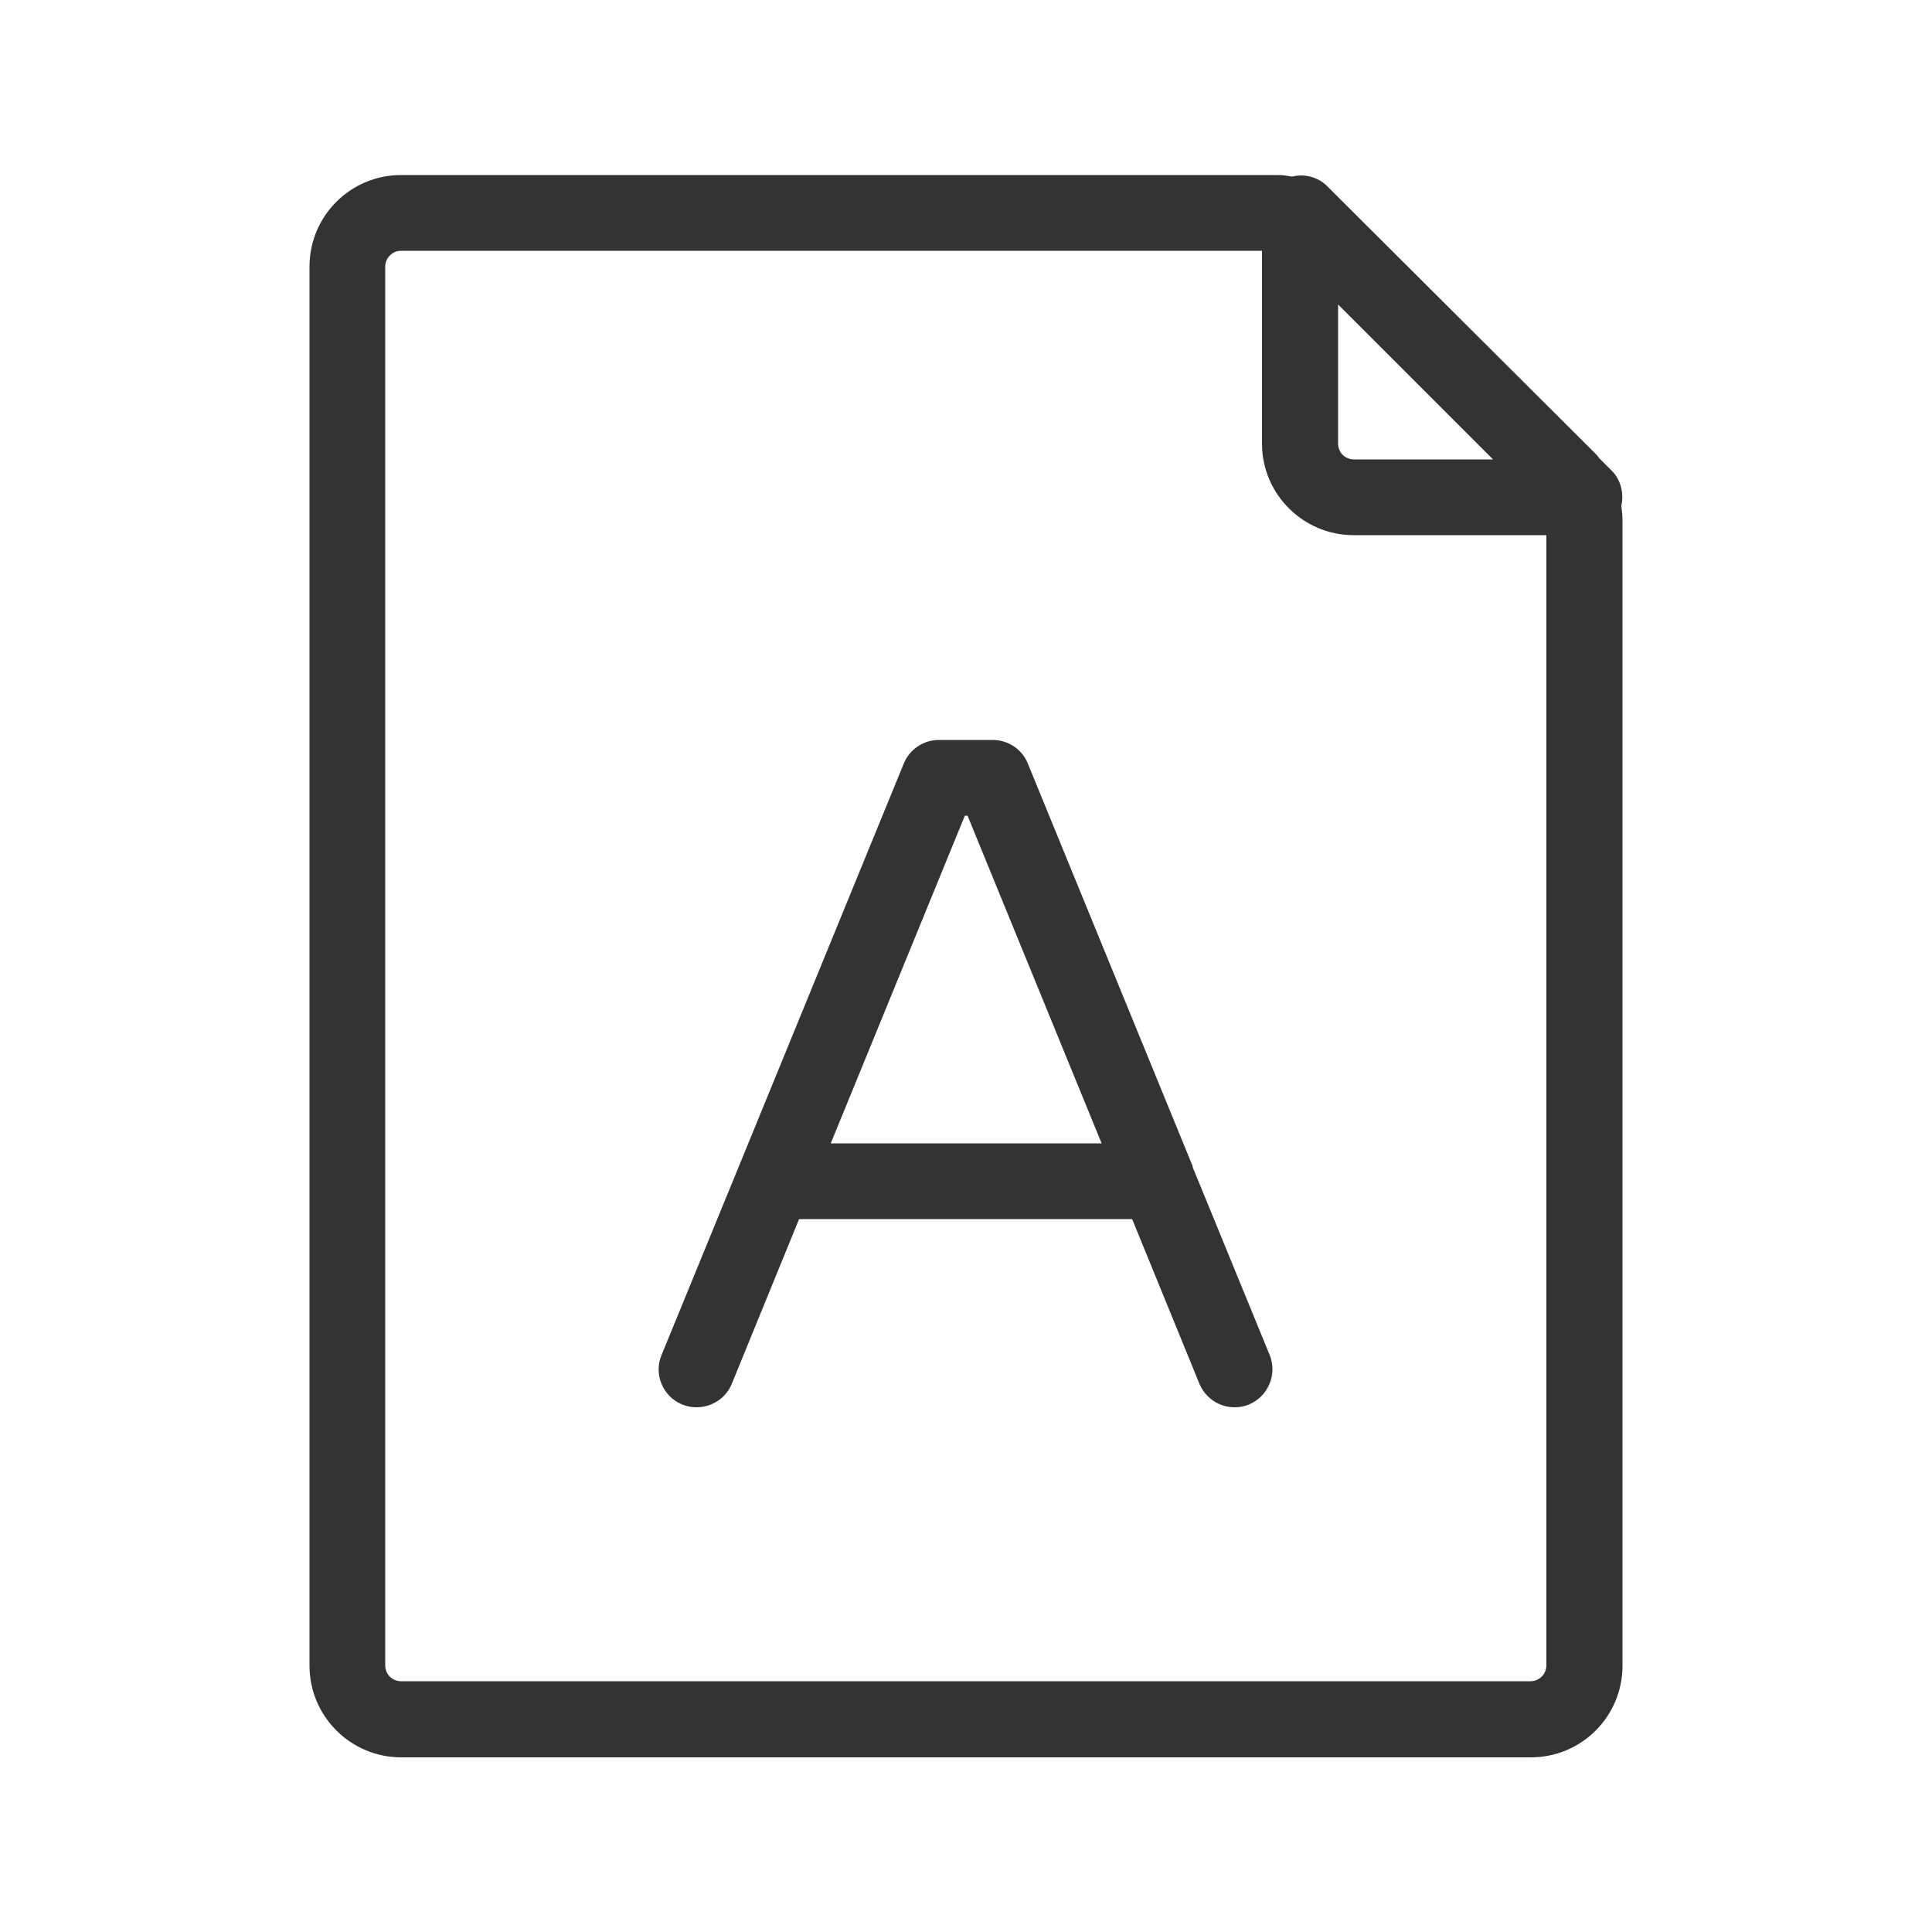
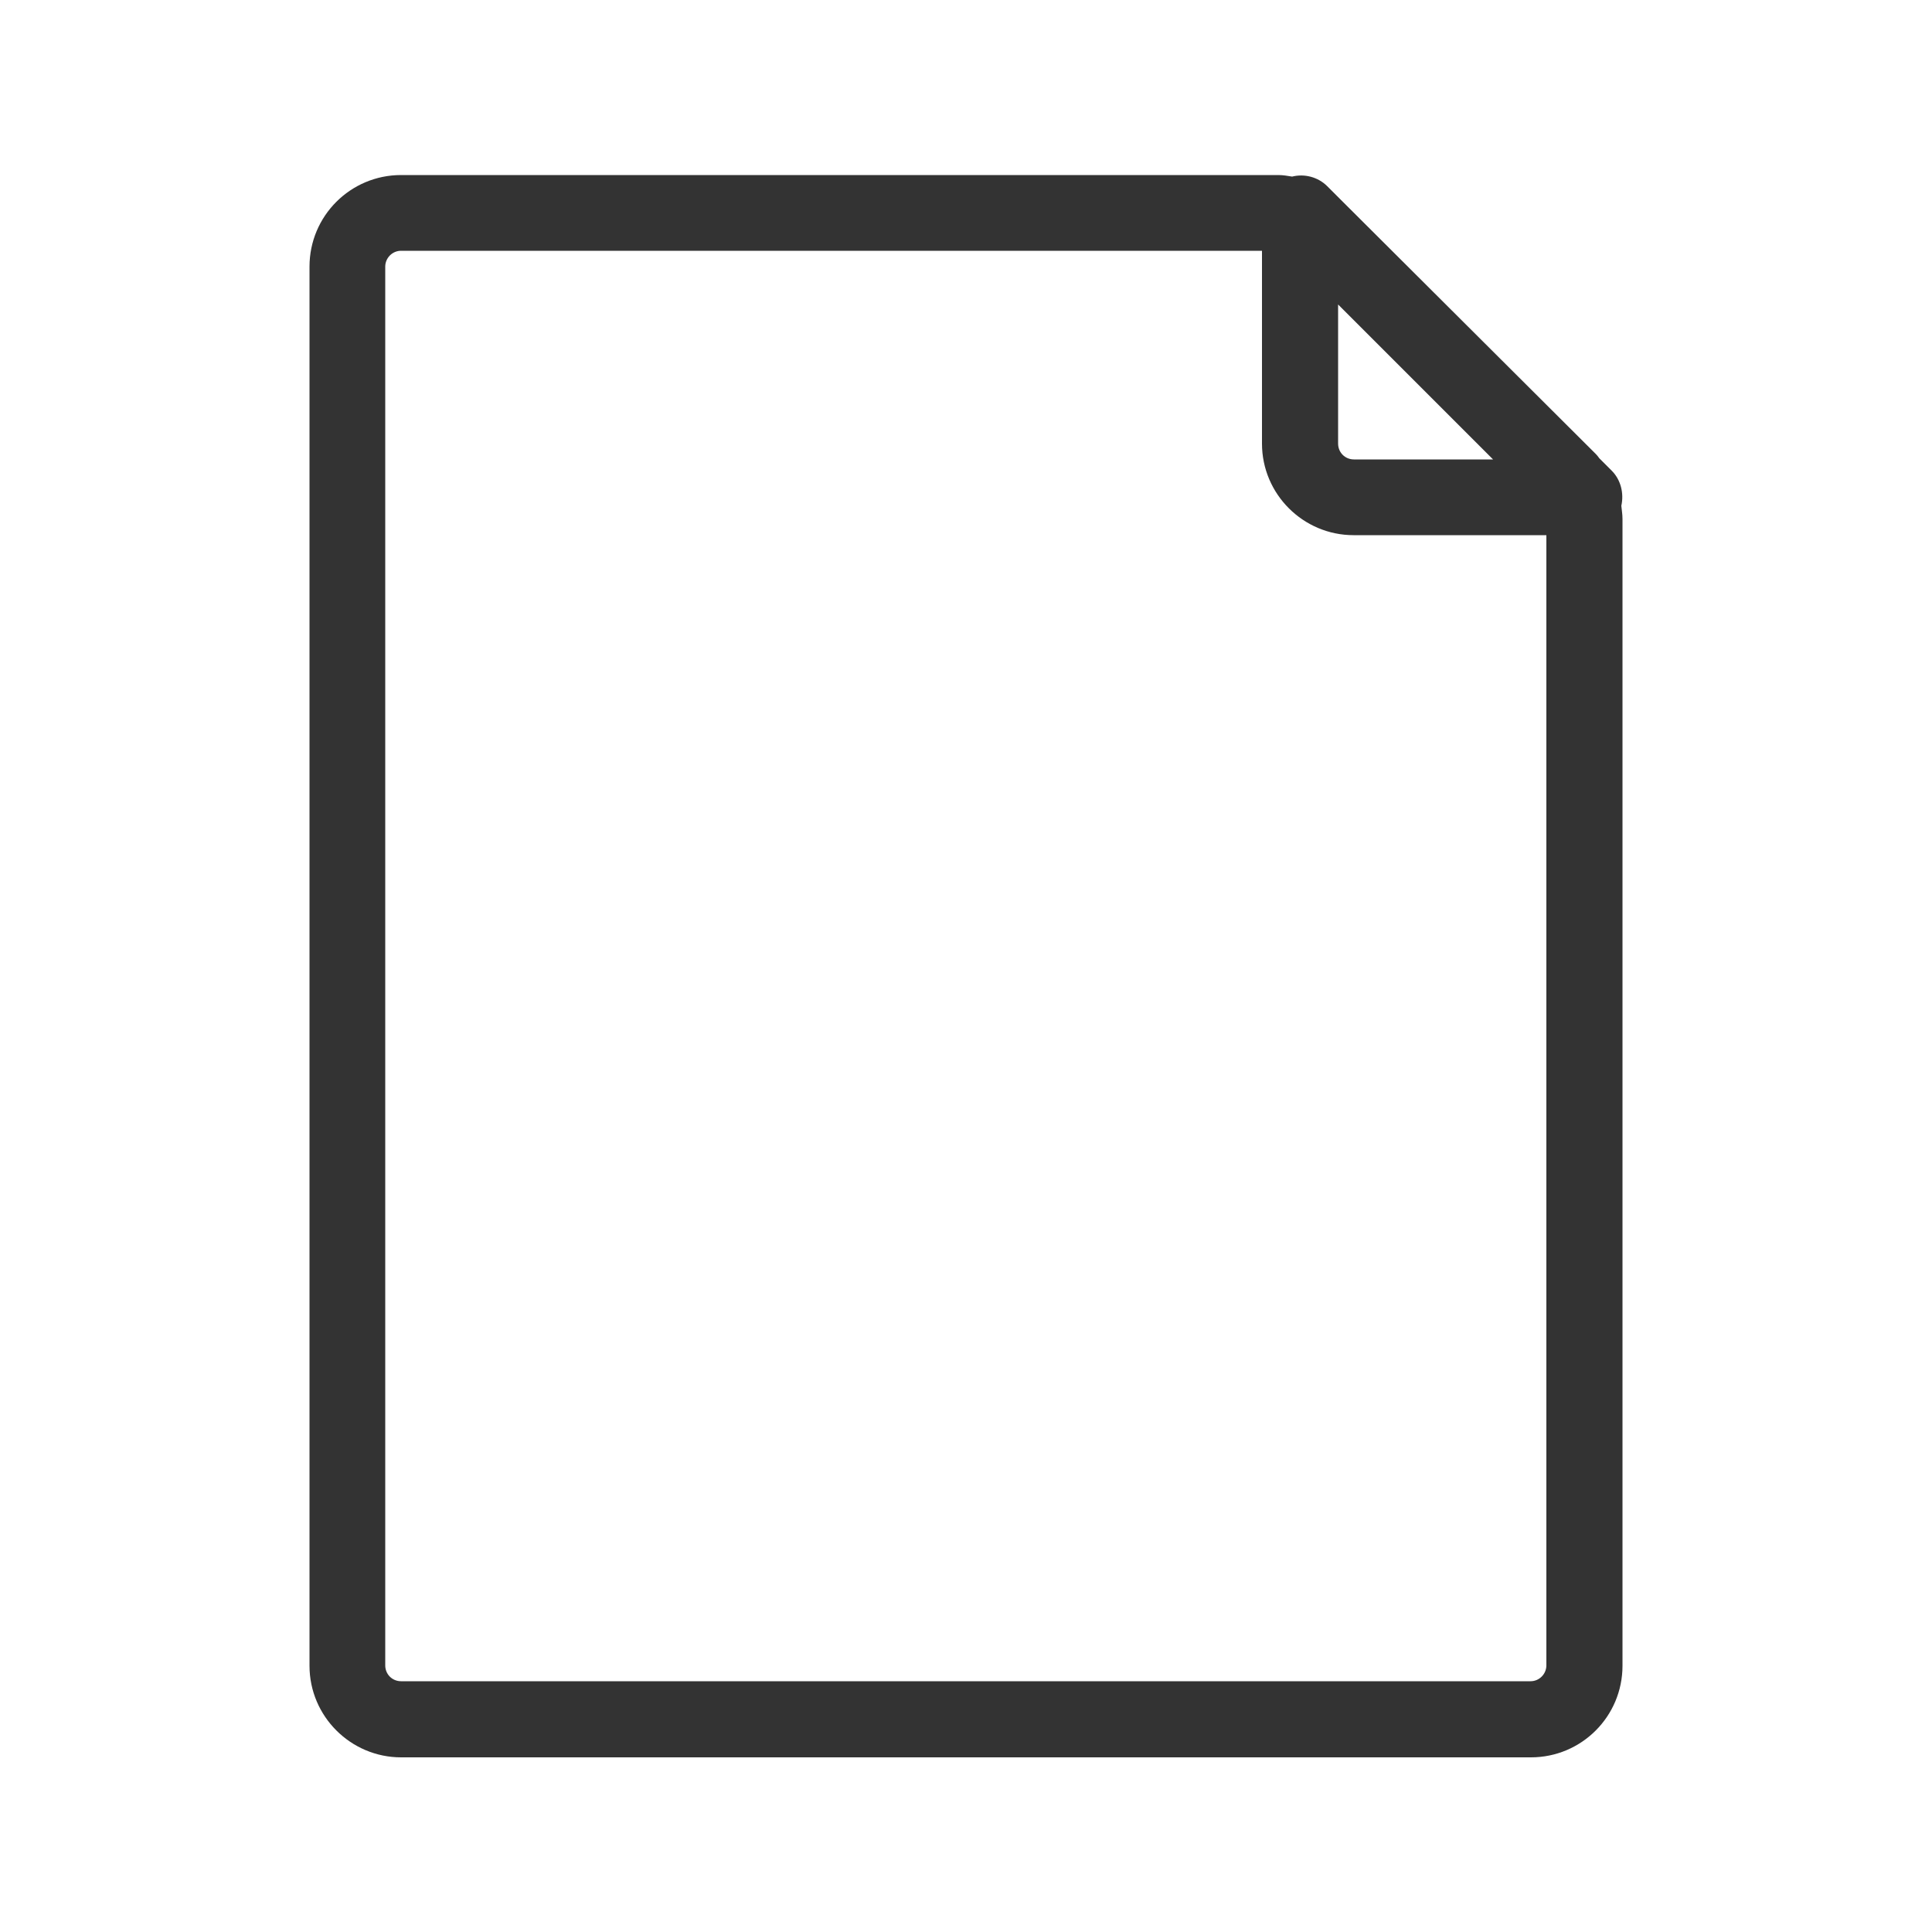
<svg xmlns="http://www.w3.org/2000/svg" id="Layer_1" version="1.1" viewBox="0 0 50 50">
  <defs>
    <style>
      .st0 {
        fill: #333;
      }
    </style>
  </defs>
  <path class="st0" d="M41.96,13.09c.07-.32-.01-.67-.25-.91l-.32-.32s-.05-.07-.09-.11l-6.55-6.53s0,0,0,0l-.4-.4c-.24-.24-.59-.33-.91-.25-.12-.02-.24-.04-.36-.04H10.38c-1.31,0-2.37,1.06-2.37,2.37v36.21c0,1.31,1.07,2.37,2.37,2.37h29.24c1.31,0,2.37-1.06,2.37-2.37V13.43c0-.12-.02-.23-.03-.34ZM38.64,11.89h-3.6c-.23,0-.41-.18-.41-.41v-3.6l4.01,4.01ZM39.62,43.51H10.38c-.23,0-.41-.18-.41-.41V6.9c0-.22.18-.41.41-.41h22.28v4.99c0,1.31,1.07,2.37,2.37,2.37h4.99v29.25c0,.22-.18.41-.41.41Z" />
-   <path class="st0" d="M30.87,30.19s0,0,0,0l-4.27-10.43c-.15-.37-.51-.61-.91-.61h-1.39c-.4,0-.76.24-.91.61l-4.27,10.43s0,0,0,0l-2,4.88c-.21.5.04,1.08.54,1.28.5.2,1.08-.04,1.28-.54l1.74-4.26h8.62l1.74,4.26c.16.38.52.61.91.61.12,0,.25-.02.37-.07.5-.21.74-.78.54-1.28l-2-4.88ZM21.5,29.59l3.47-8.48h.07l3.47,8.48h-7.01Z" />
</svg>